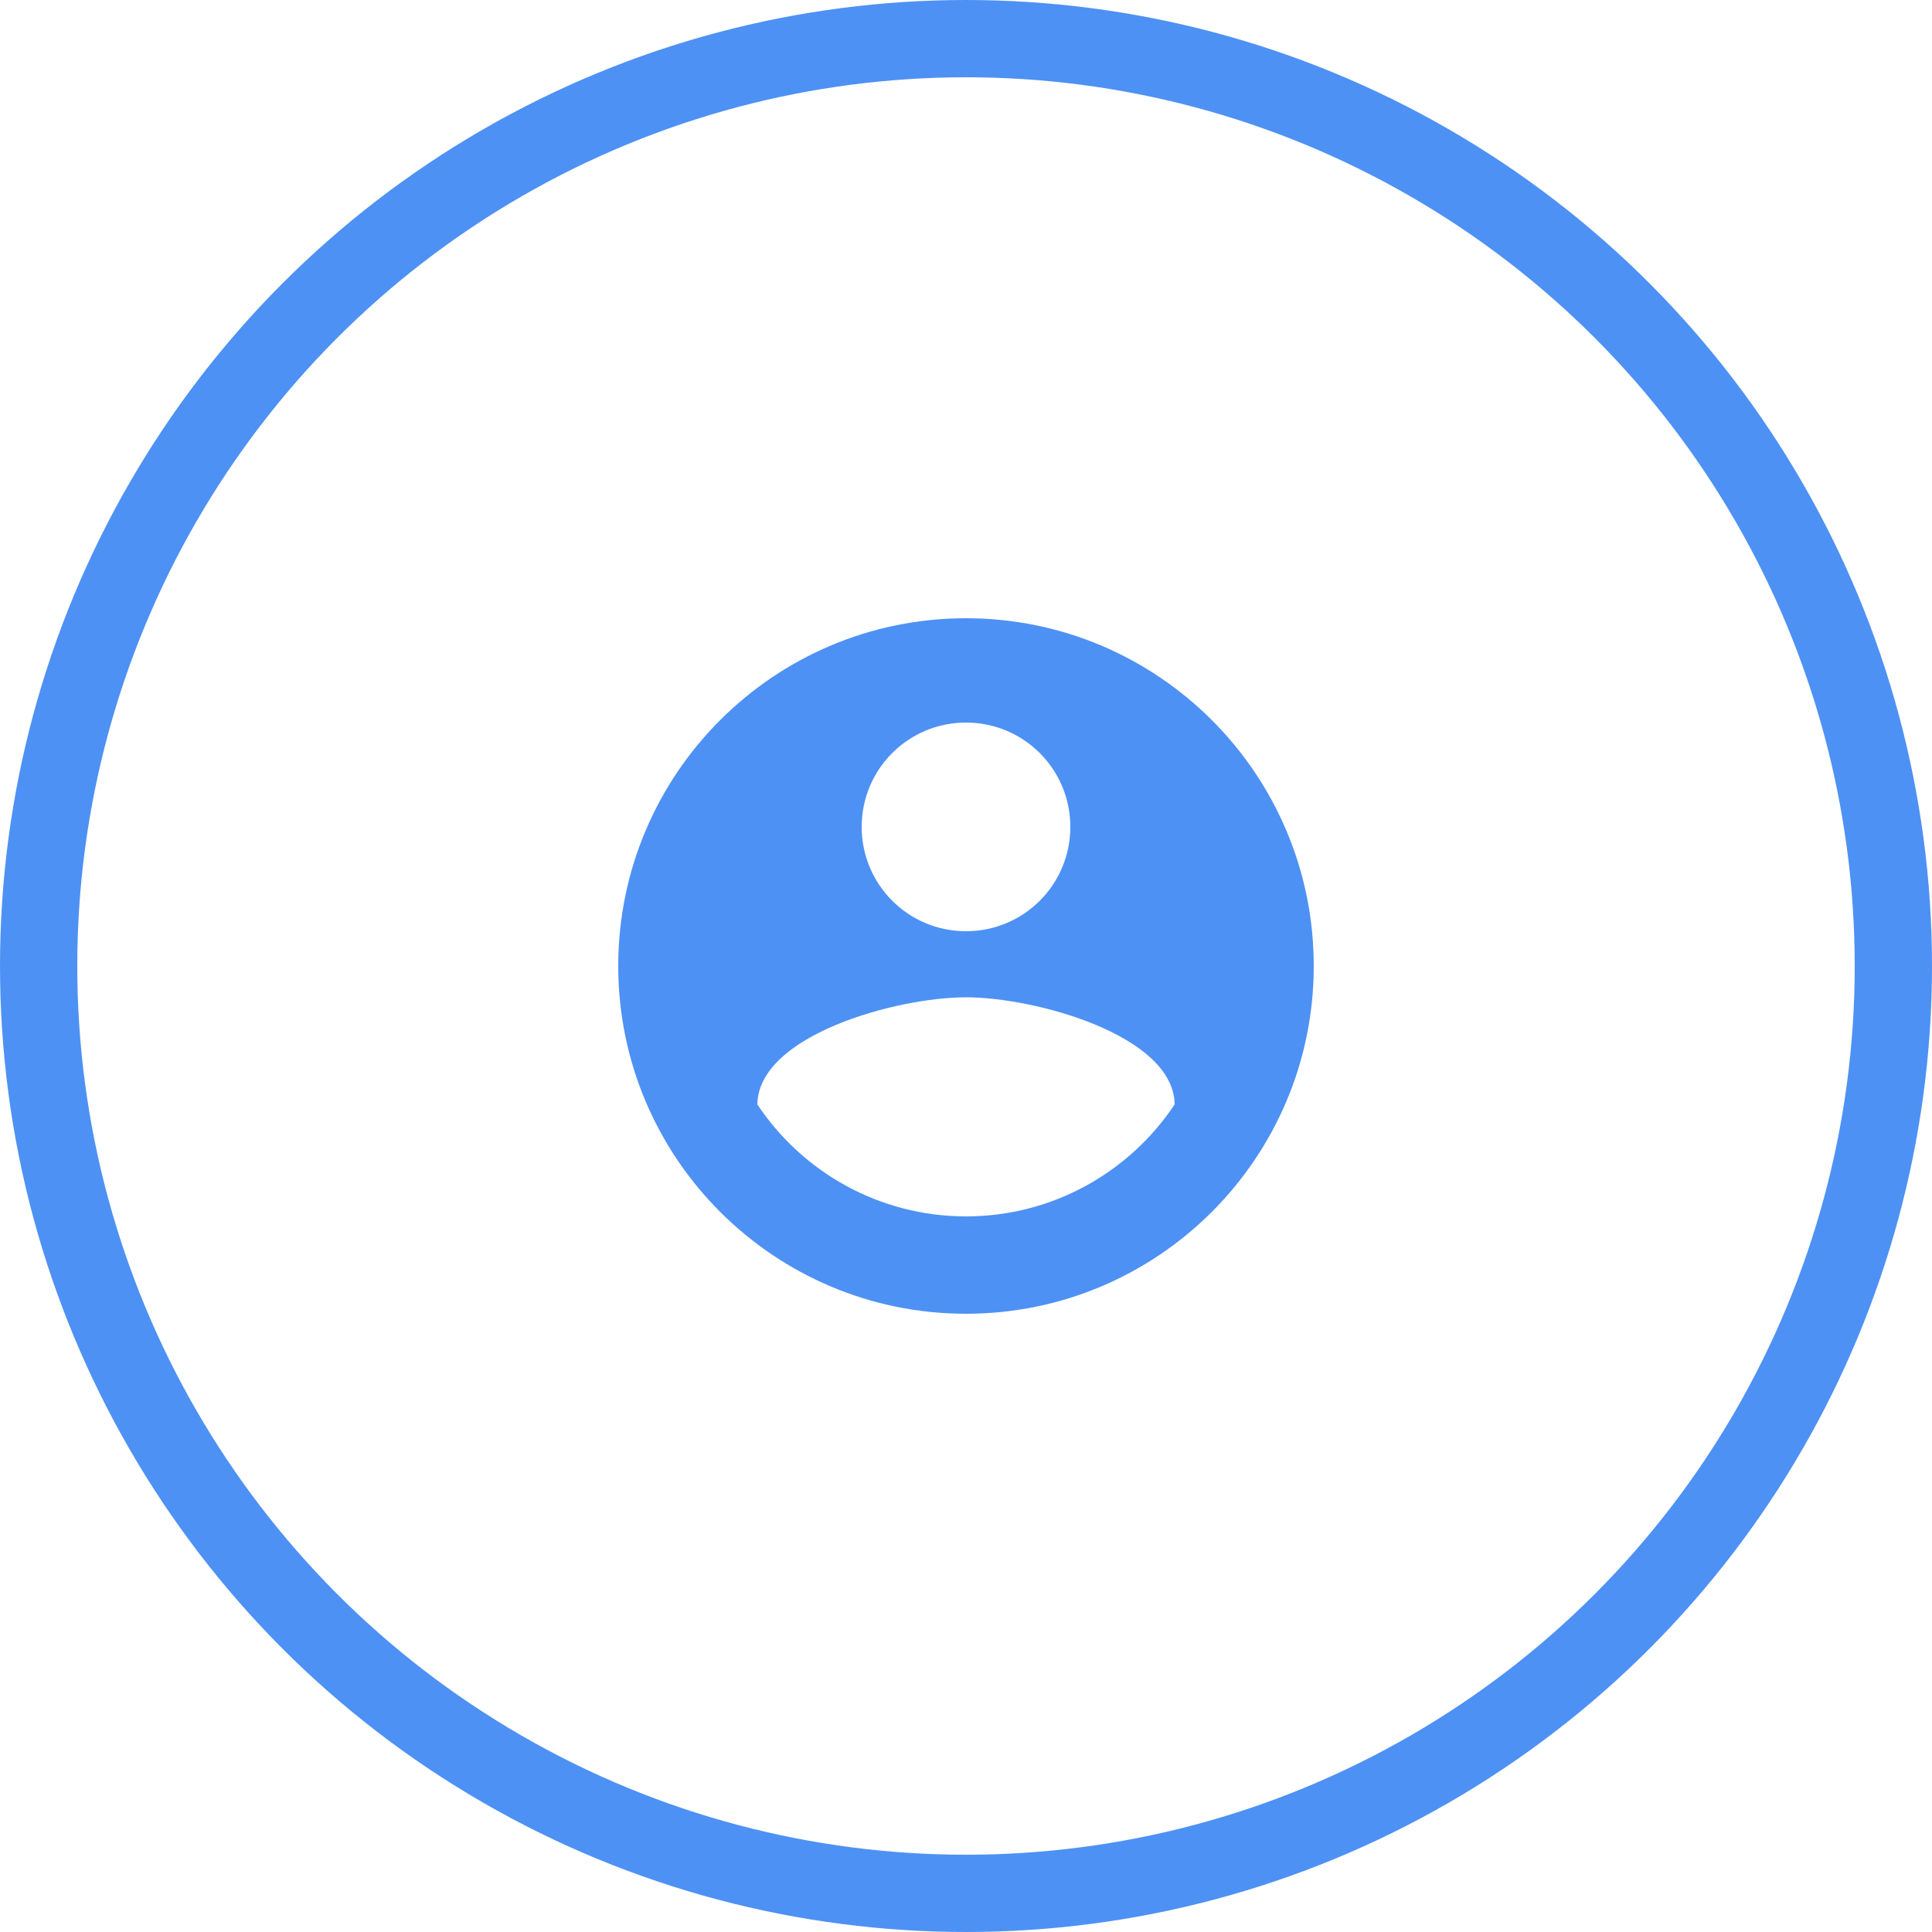
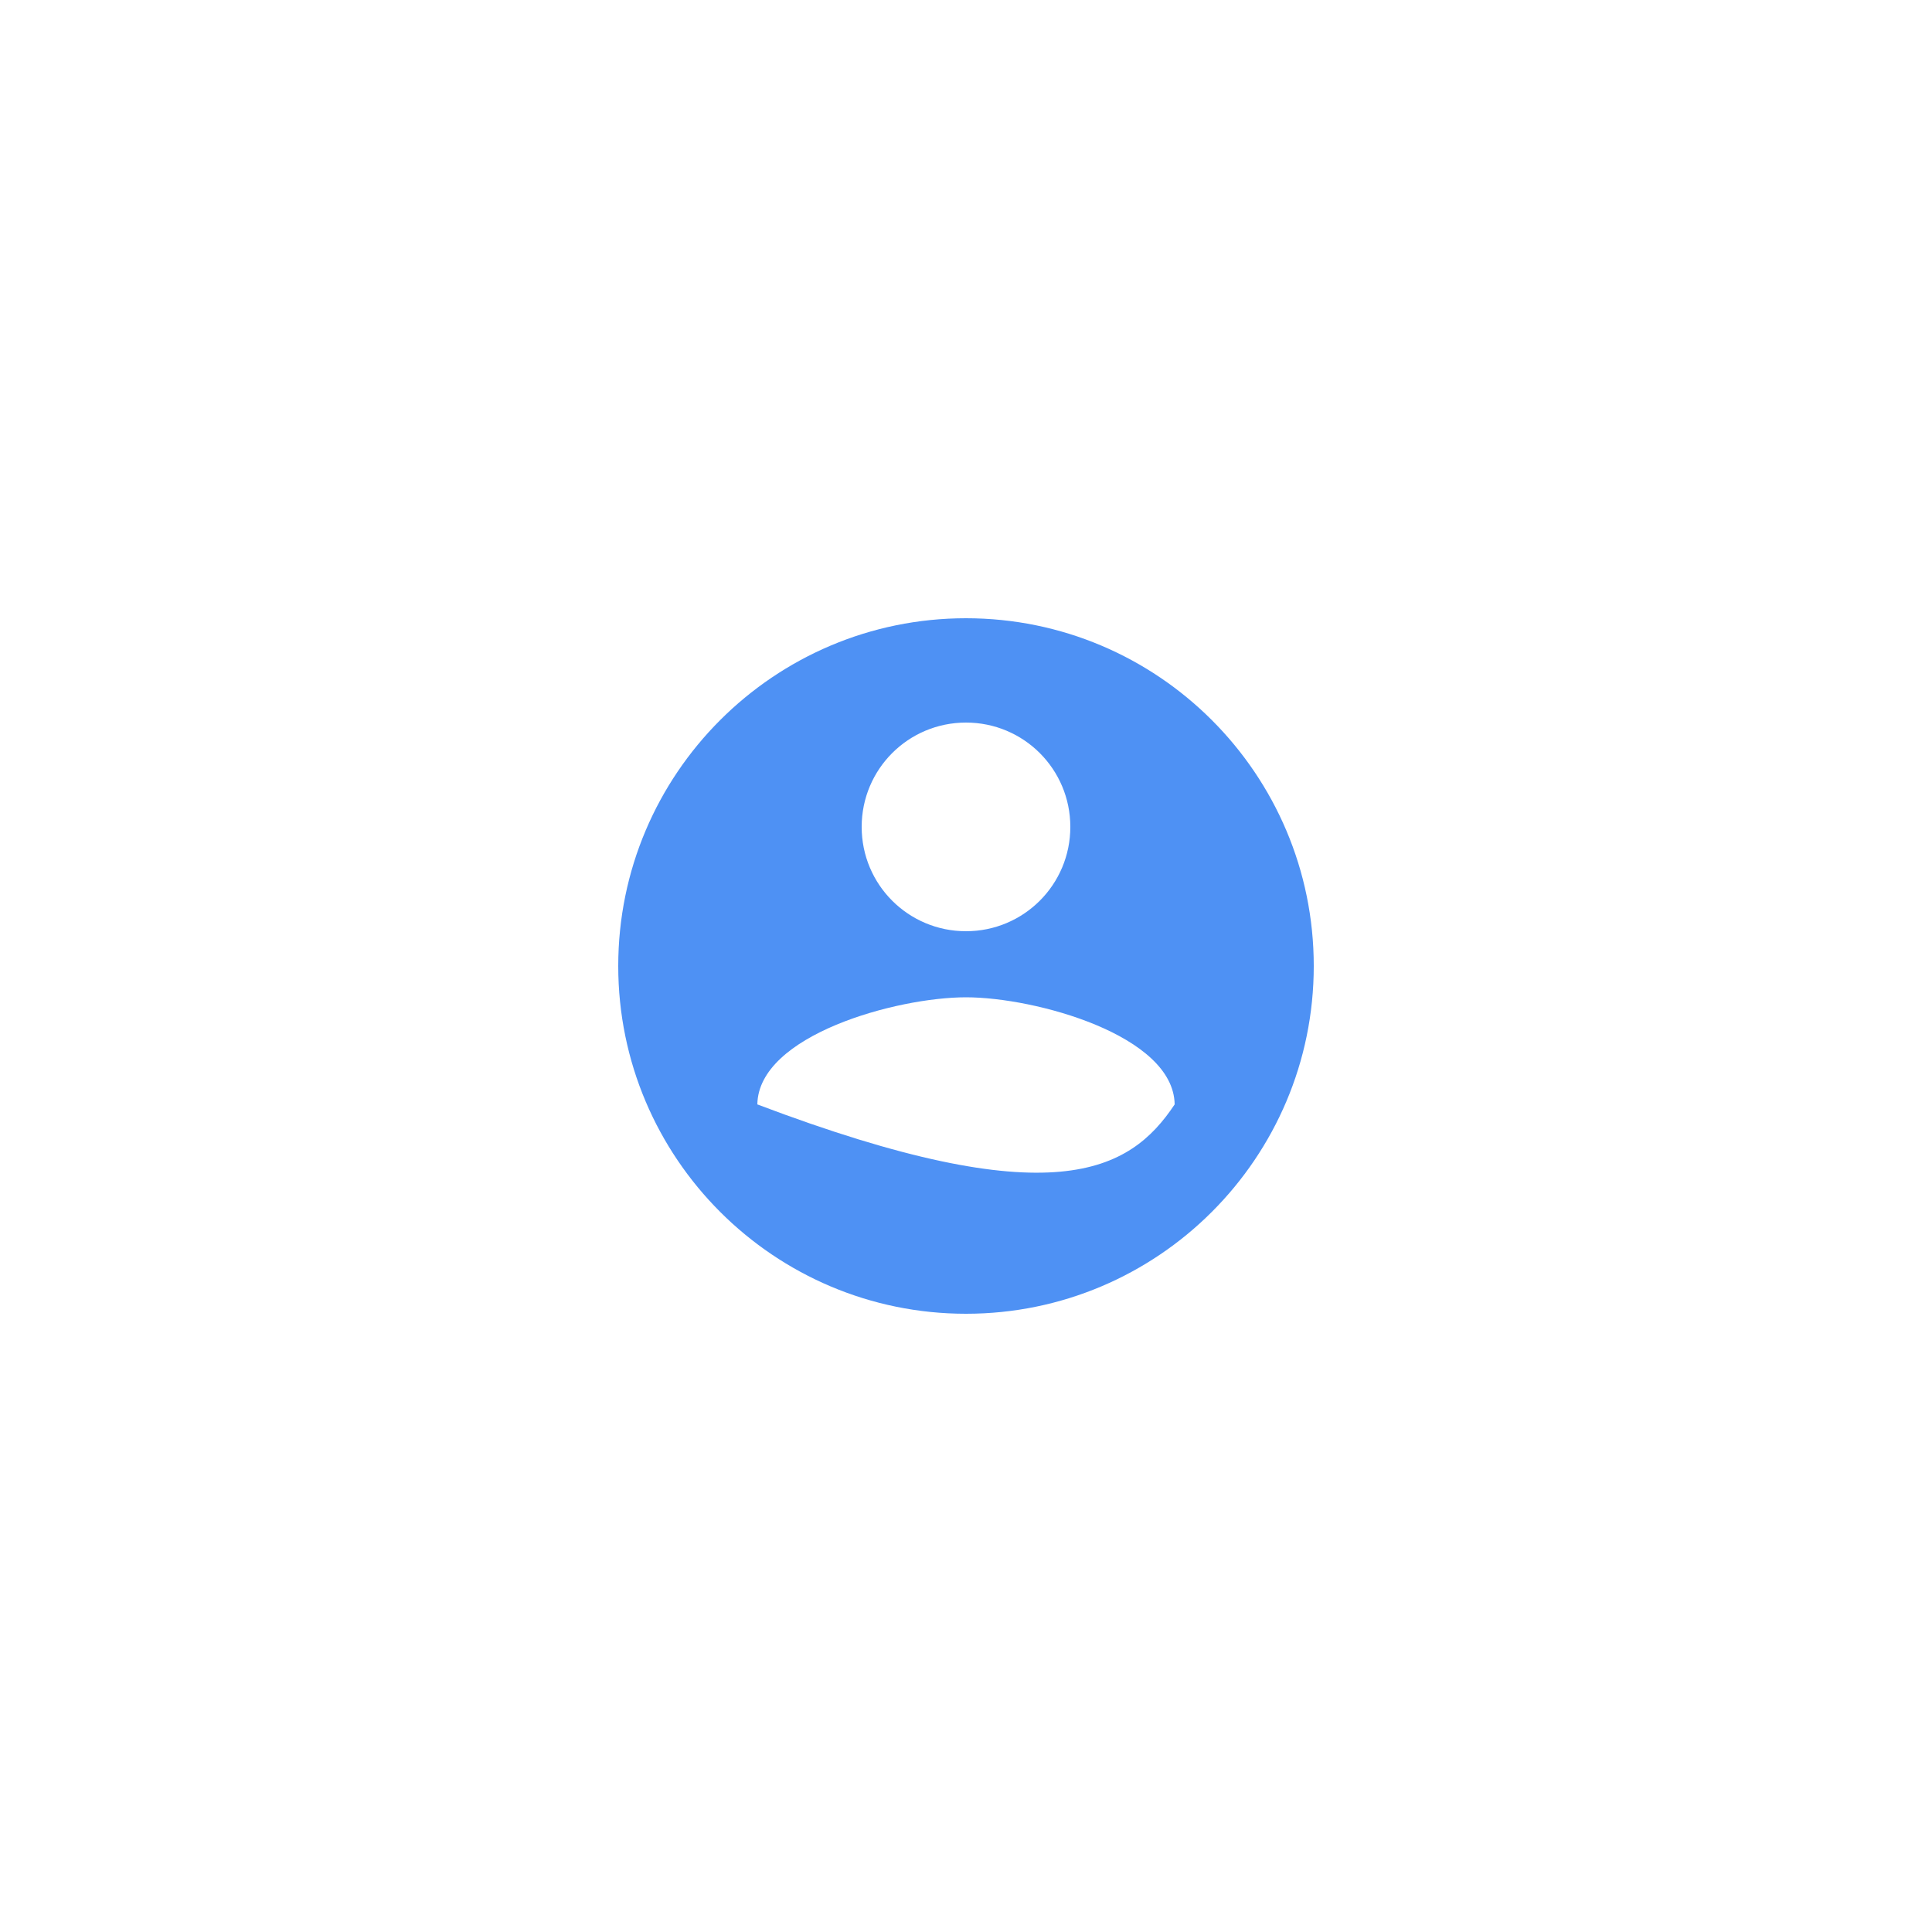
<svg xmlns="http://www.w3.org/2000/svg" width="100" height="100" viewBox="0 0 100 100" fill="none">
-   <circle cx="50" cy="50" r="48" stroke="#4E91F4" stroke-width="4" />
-   <path fill-rule="evenodd" clip-rule="evenodd" d="M50 32C40.064 32 32 40.064 32 50C32 59.936 40.064 68 50 68C59.936 68 68 59.936 68 50C68 40.064 59.936 32 50 32ZM50 37.4C52.988 37.4 55.4 39.812 55.4 42.8C55.4 45.788 52.988 48.2 50 48.2C47.012 48.2 44.6 45.788 44.6 42.8C44.6 39.812 47.012 37.4 50 37.4ZM39.2 57.164C41.522 60.656 45.5 62.96 50 62.96C54.5 62.96 58.478 60.656 60.8 57.164C60.746 53.582 53.582 51.62 50 51.62C46.4 51.62 39.254 53.582 39.2 57.164Z" fill="#4E91F4" />
+   <path fill-rule="evenodd" clip-rule="evenodd" d="M50 32C40.064 32 32 40.064 32 50C32 59.936 40.064 68 50 68C59.936 68 68 59.936 68 50C68 40.064 59.936 32 50 32ZM50 37.4C52.988 37.4 55.4 39.812 55.4 42.8C55.4 45.788 52.988 48.2 50 48.2C47.012 48.2 44.6 45.788 44.6 42.8C44.6 39.812 47.012 37.4 50 37.4ZM39.2 57.164C54.5 62.96 58.478 60.656 60.8 57.164C60.746 53.582 53.582 51.62 50 51.62C46.4 51.62 39.254 53.582 39.2 57.164Z" fill="#4E91F4" />
</svg>